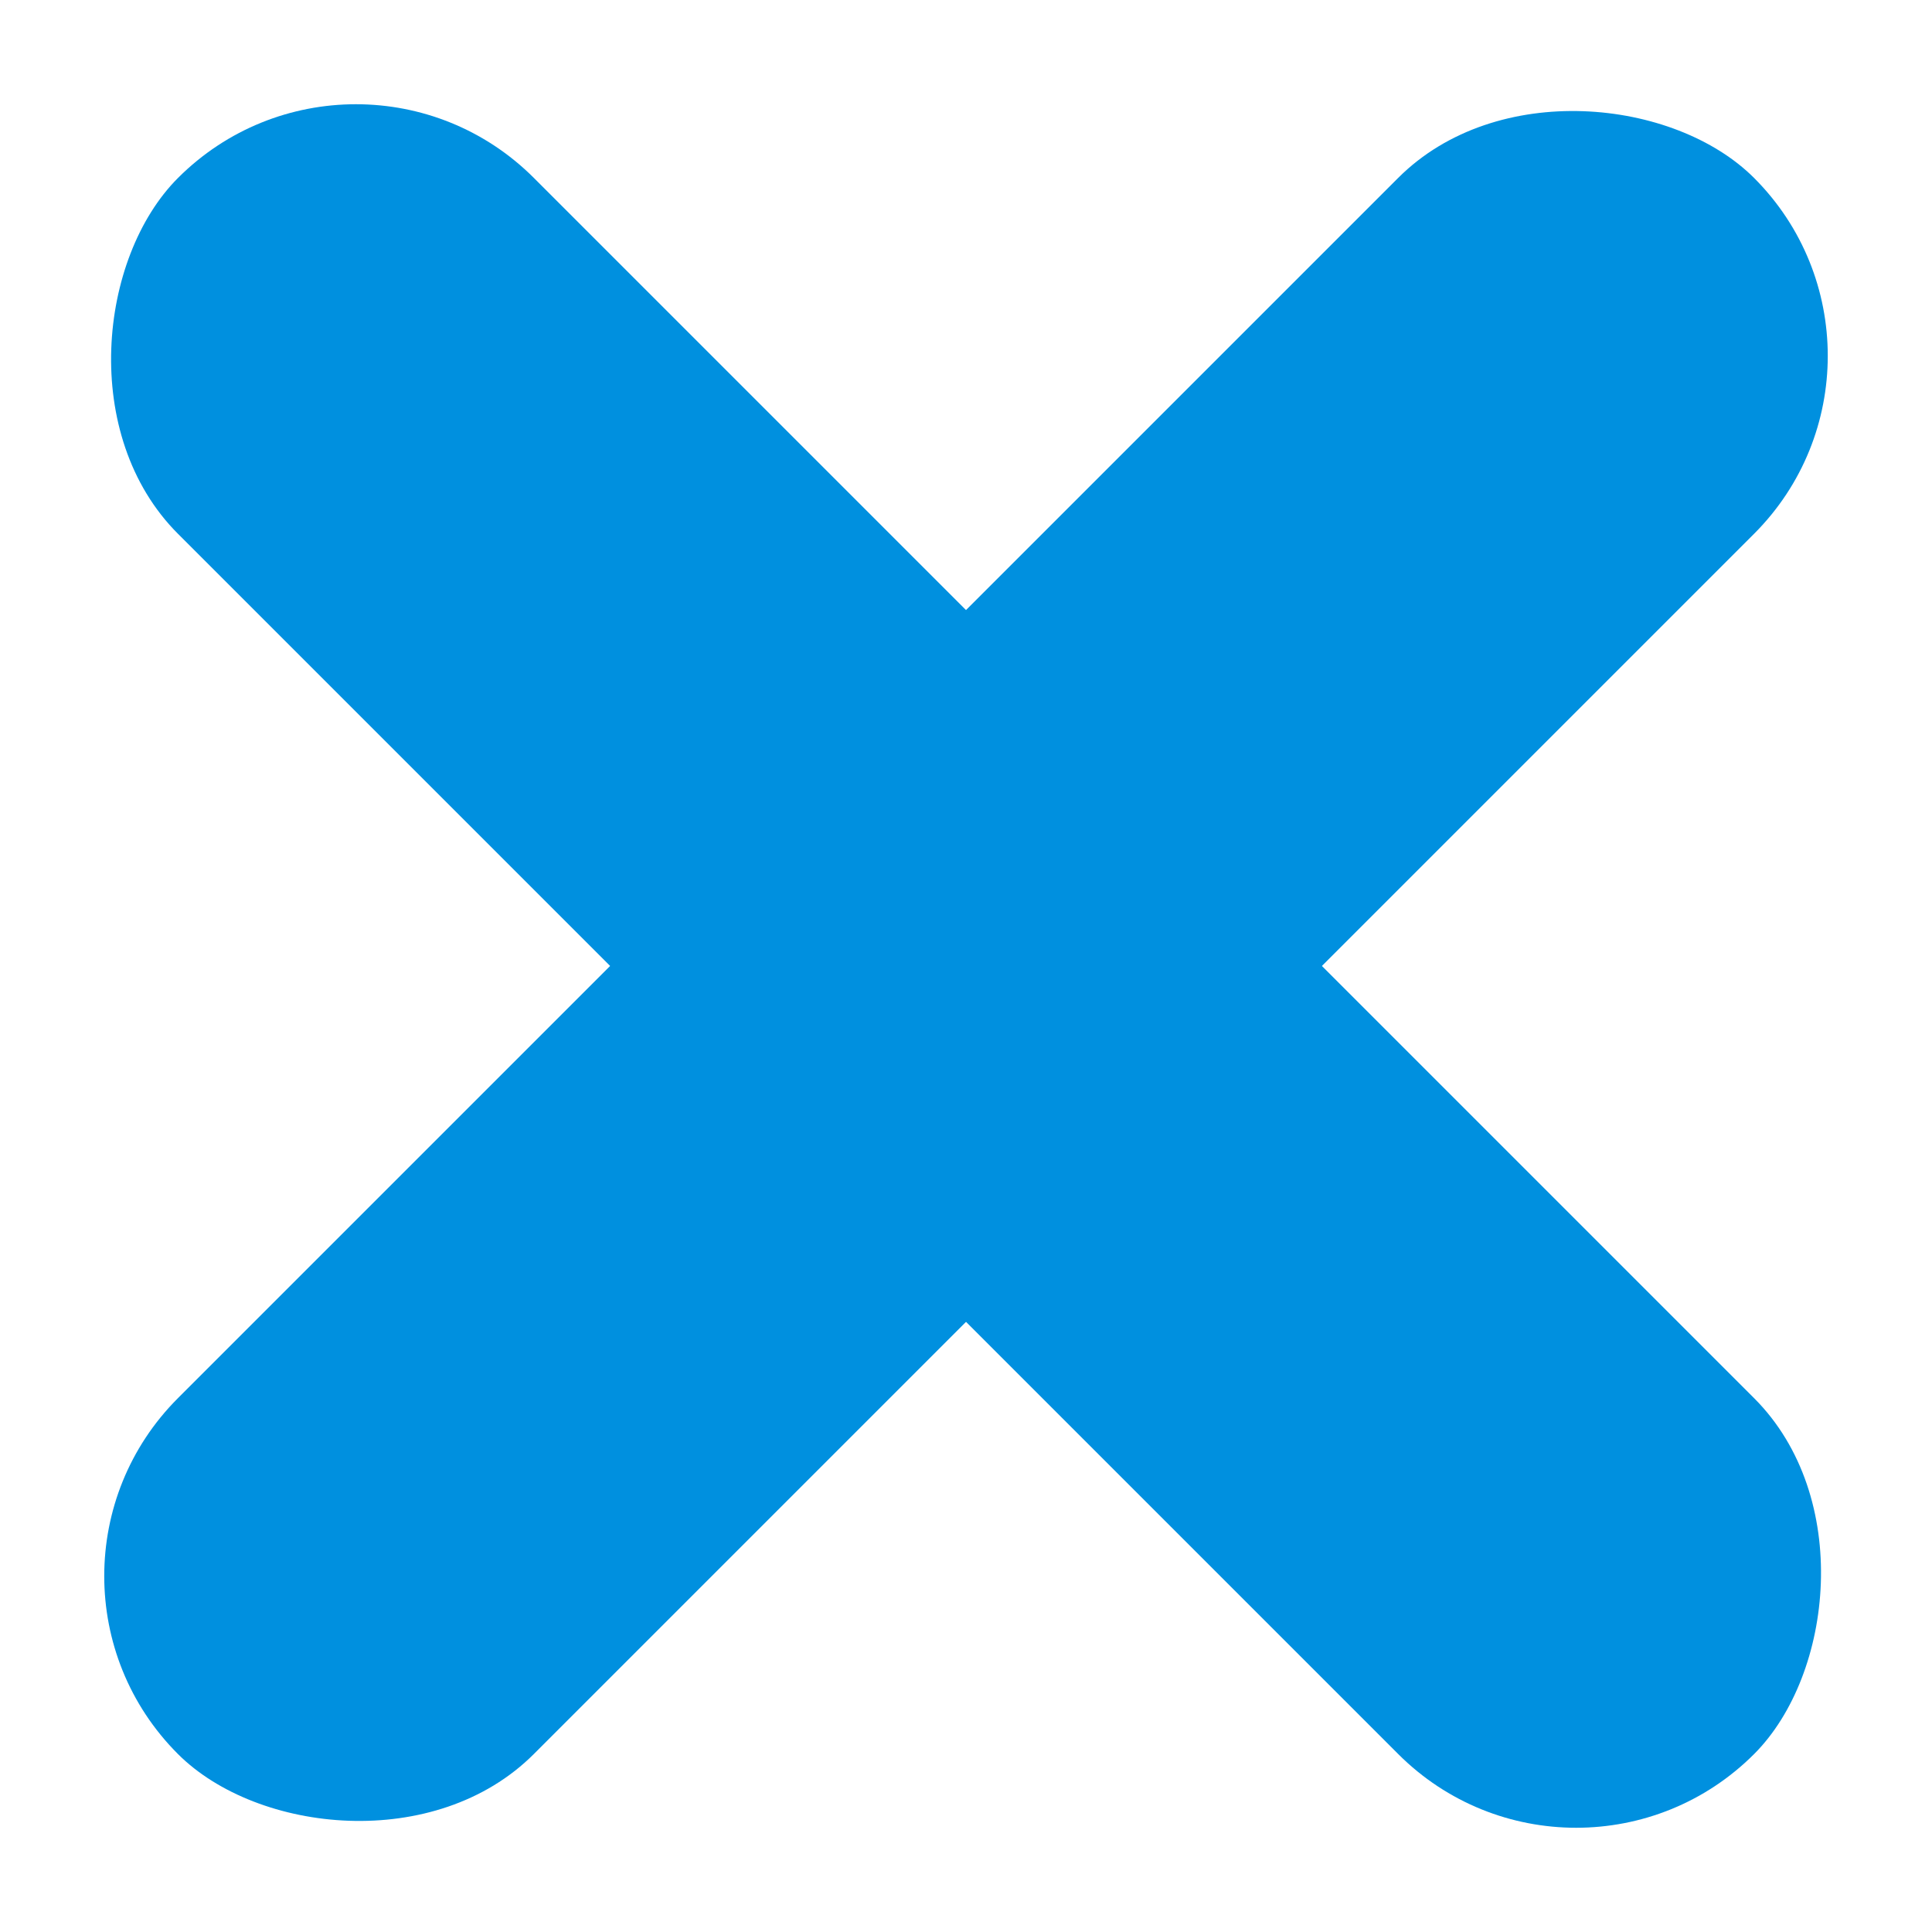
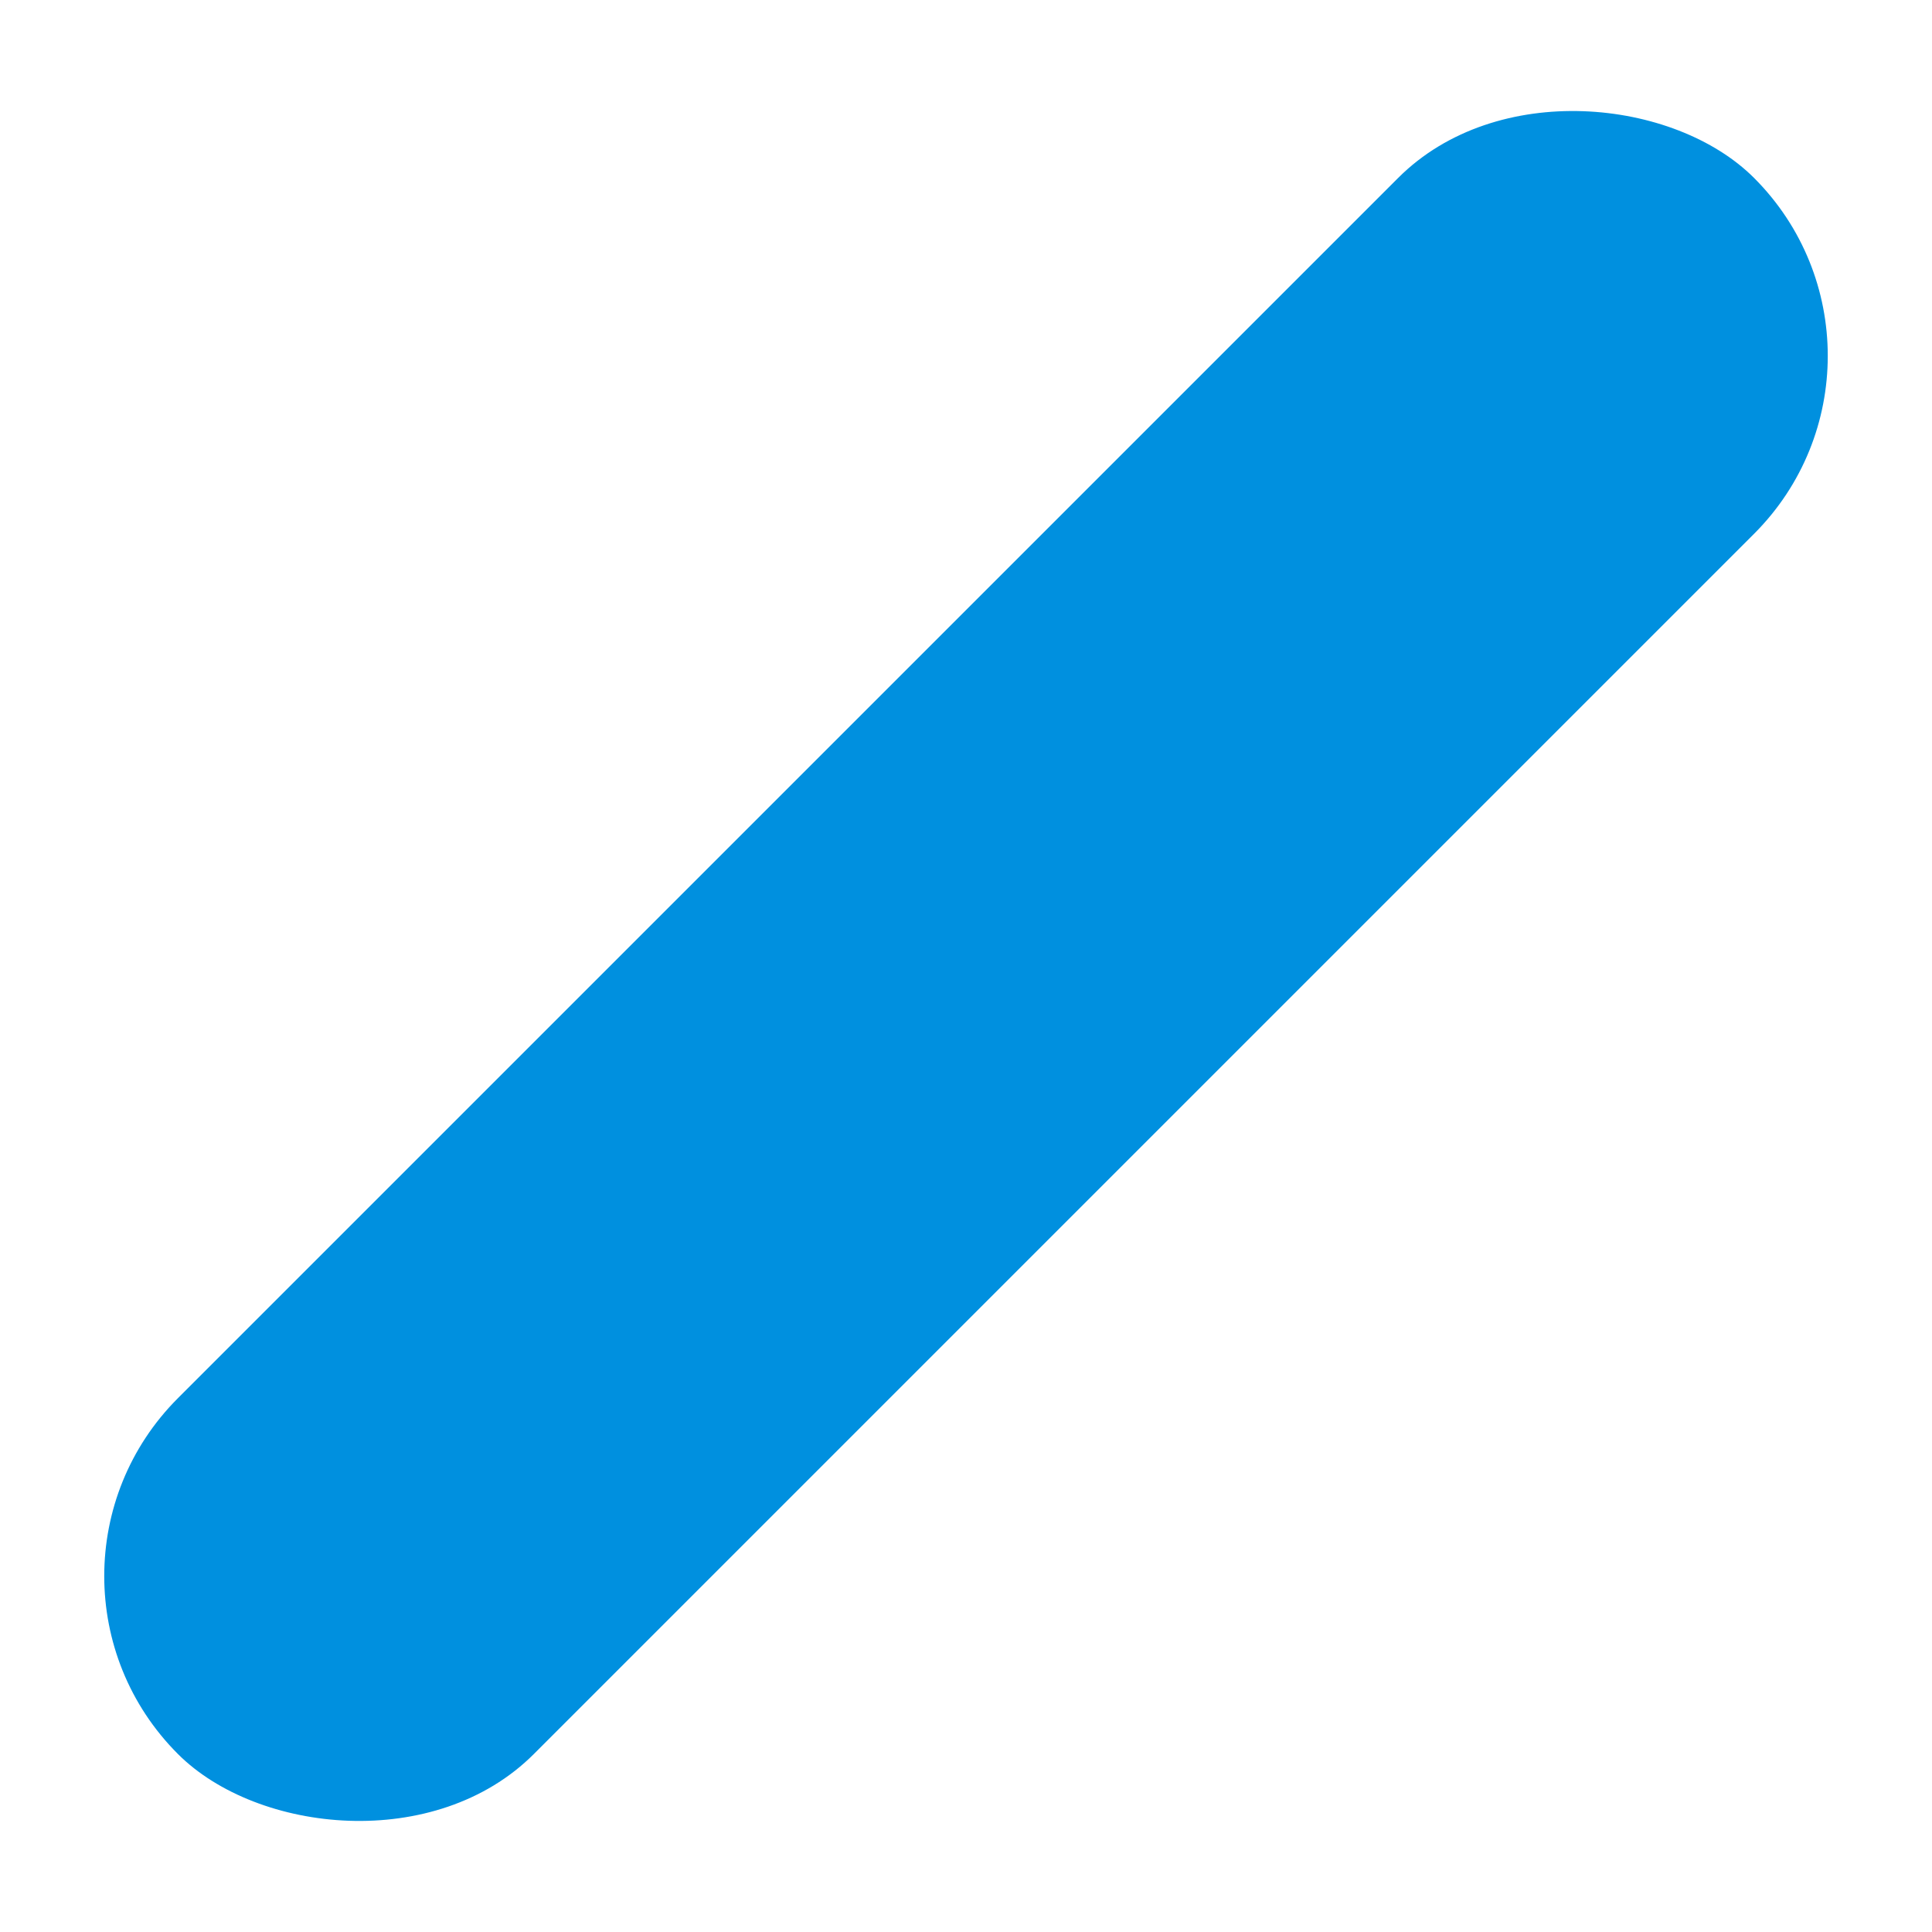
<svg xmlns="http://www.w3.org/2000/svg" width="26.87" height="26.87" viewBox="0 0 26.87 26.87">
  <defs>
    <style>.abluecross{fill:#0090df;}</style>
  </defs>
  <g transform="translate(-68.065 -698.065)">
    <rect class="abluecross" width="31" height="7" rx="3.5" transform="translate(68.065 719.985) rotate(-45)" />
-     <rect class="abluecross" width="31" height="7" rx="3.5" transform="translate(89.986 724.935) rotate(-135)" />
  </g>
</svg>